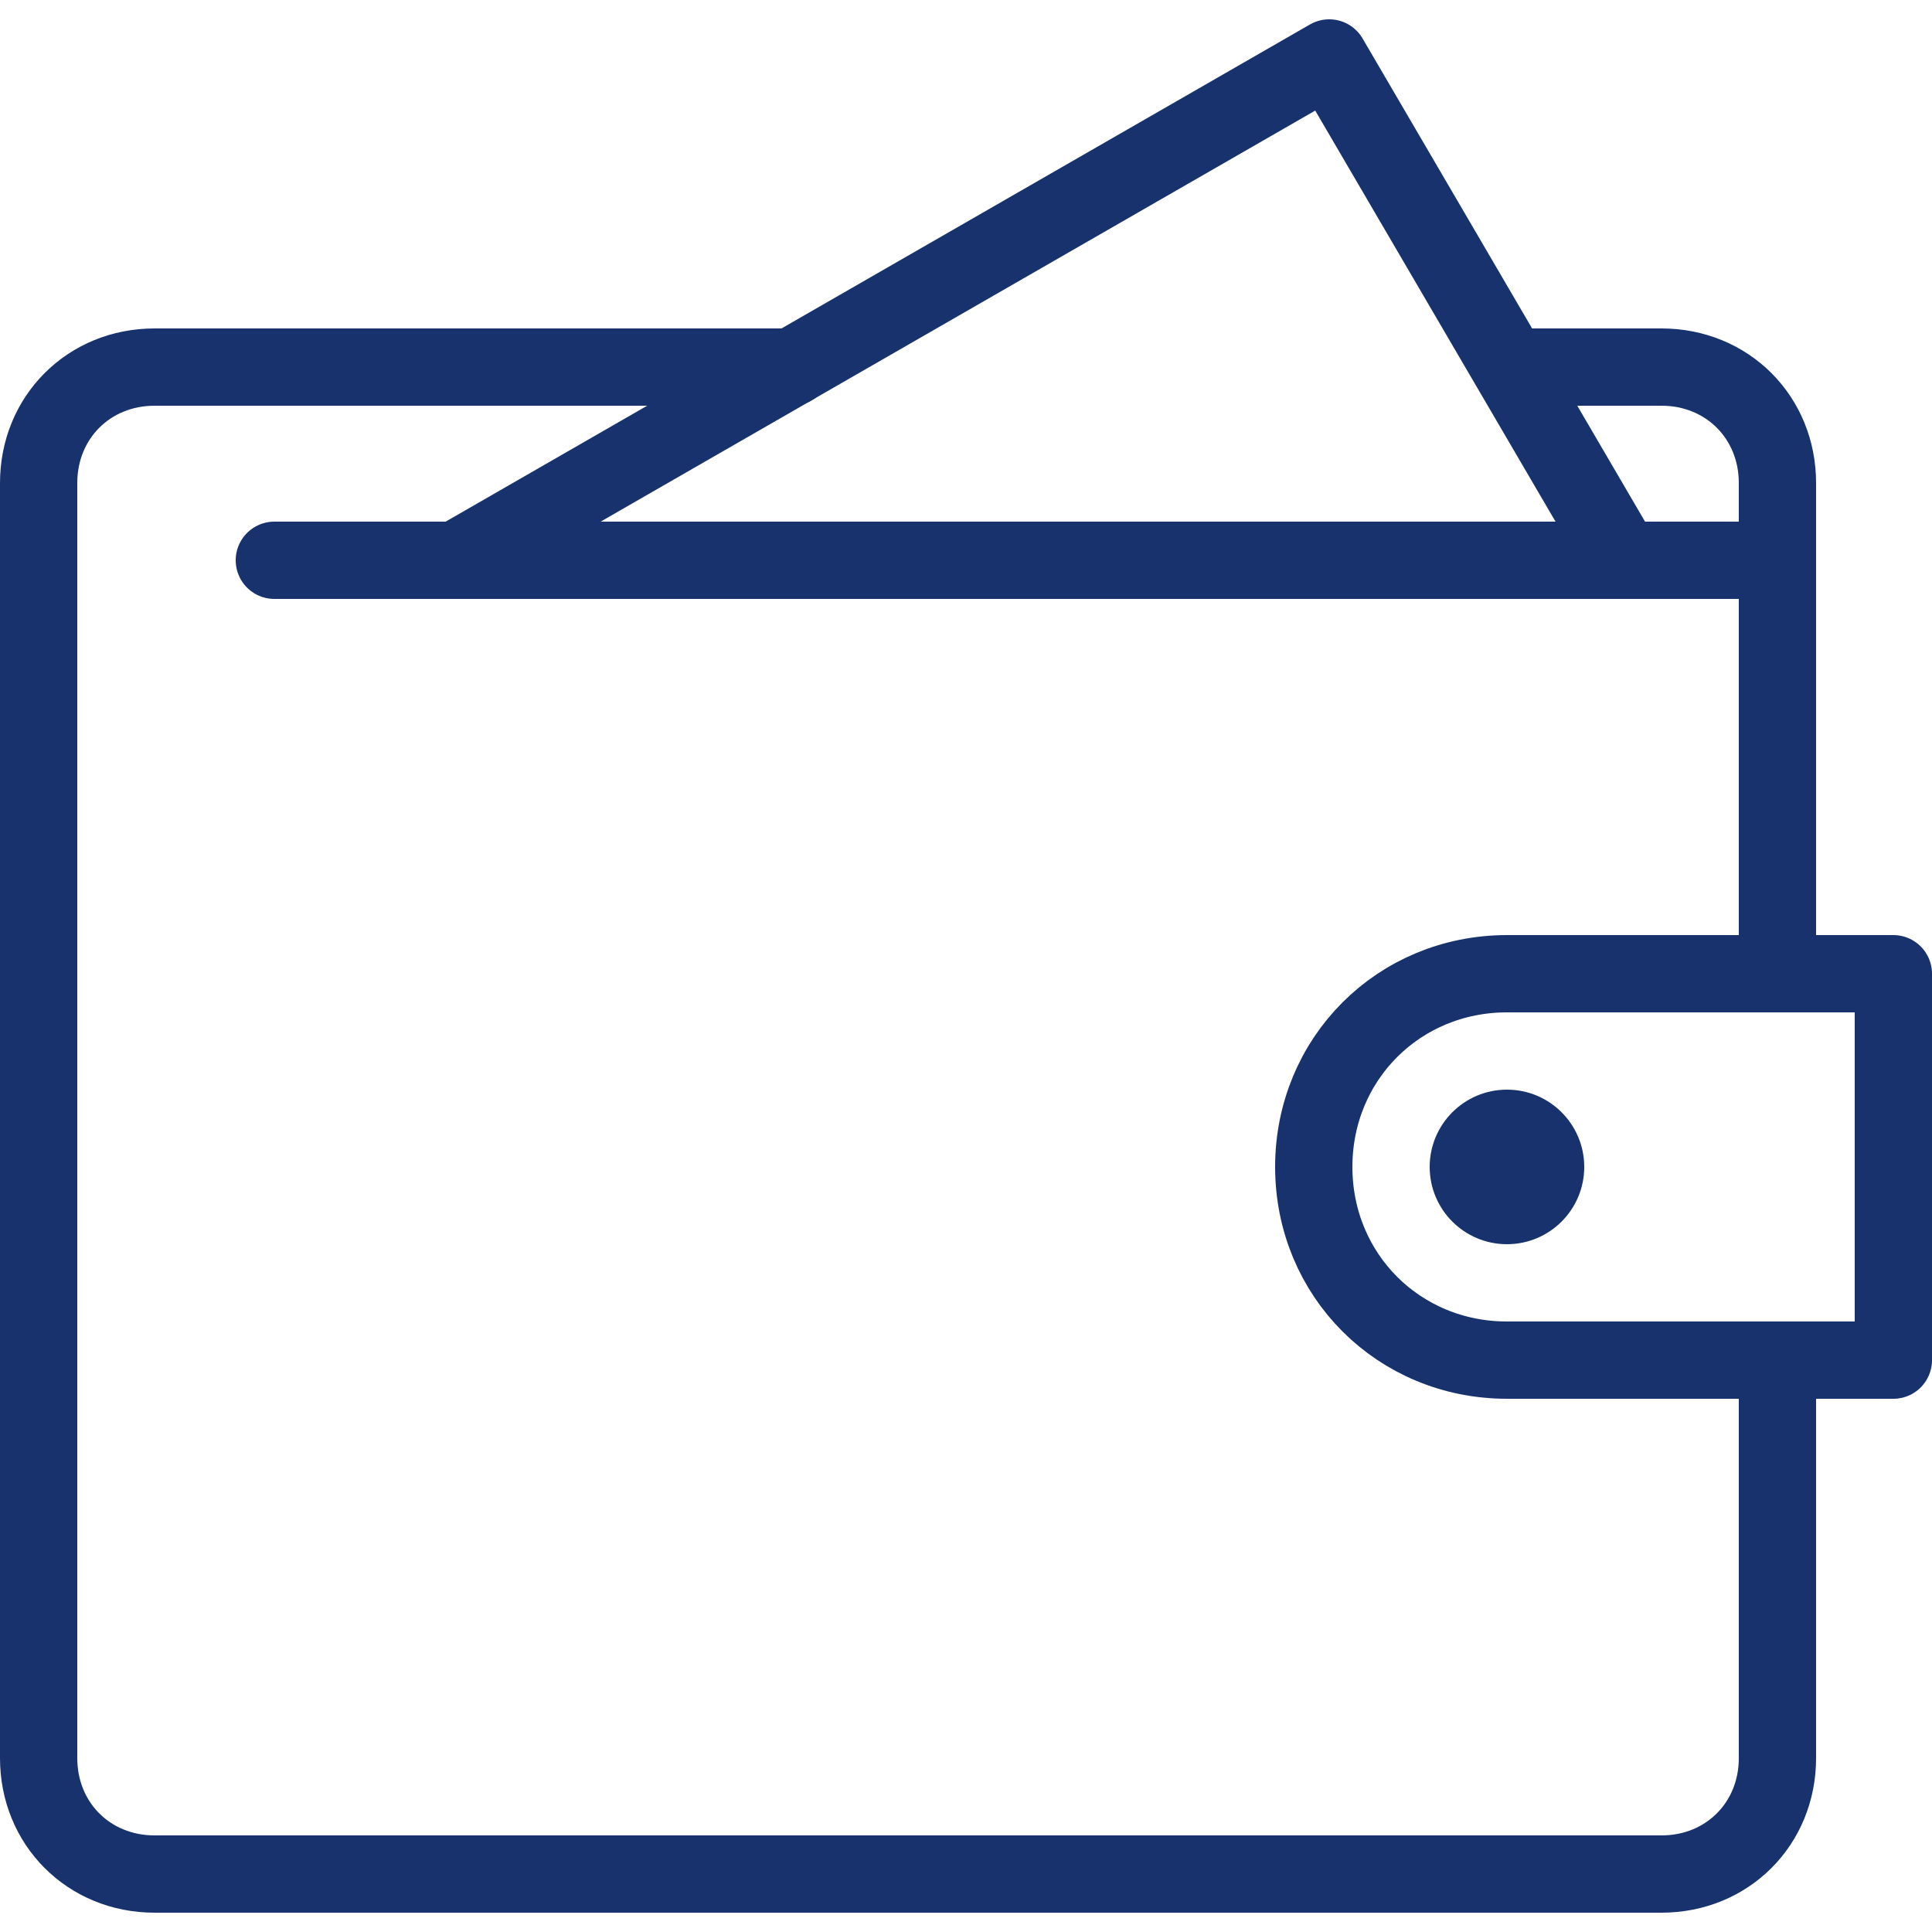
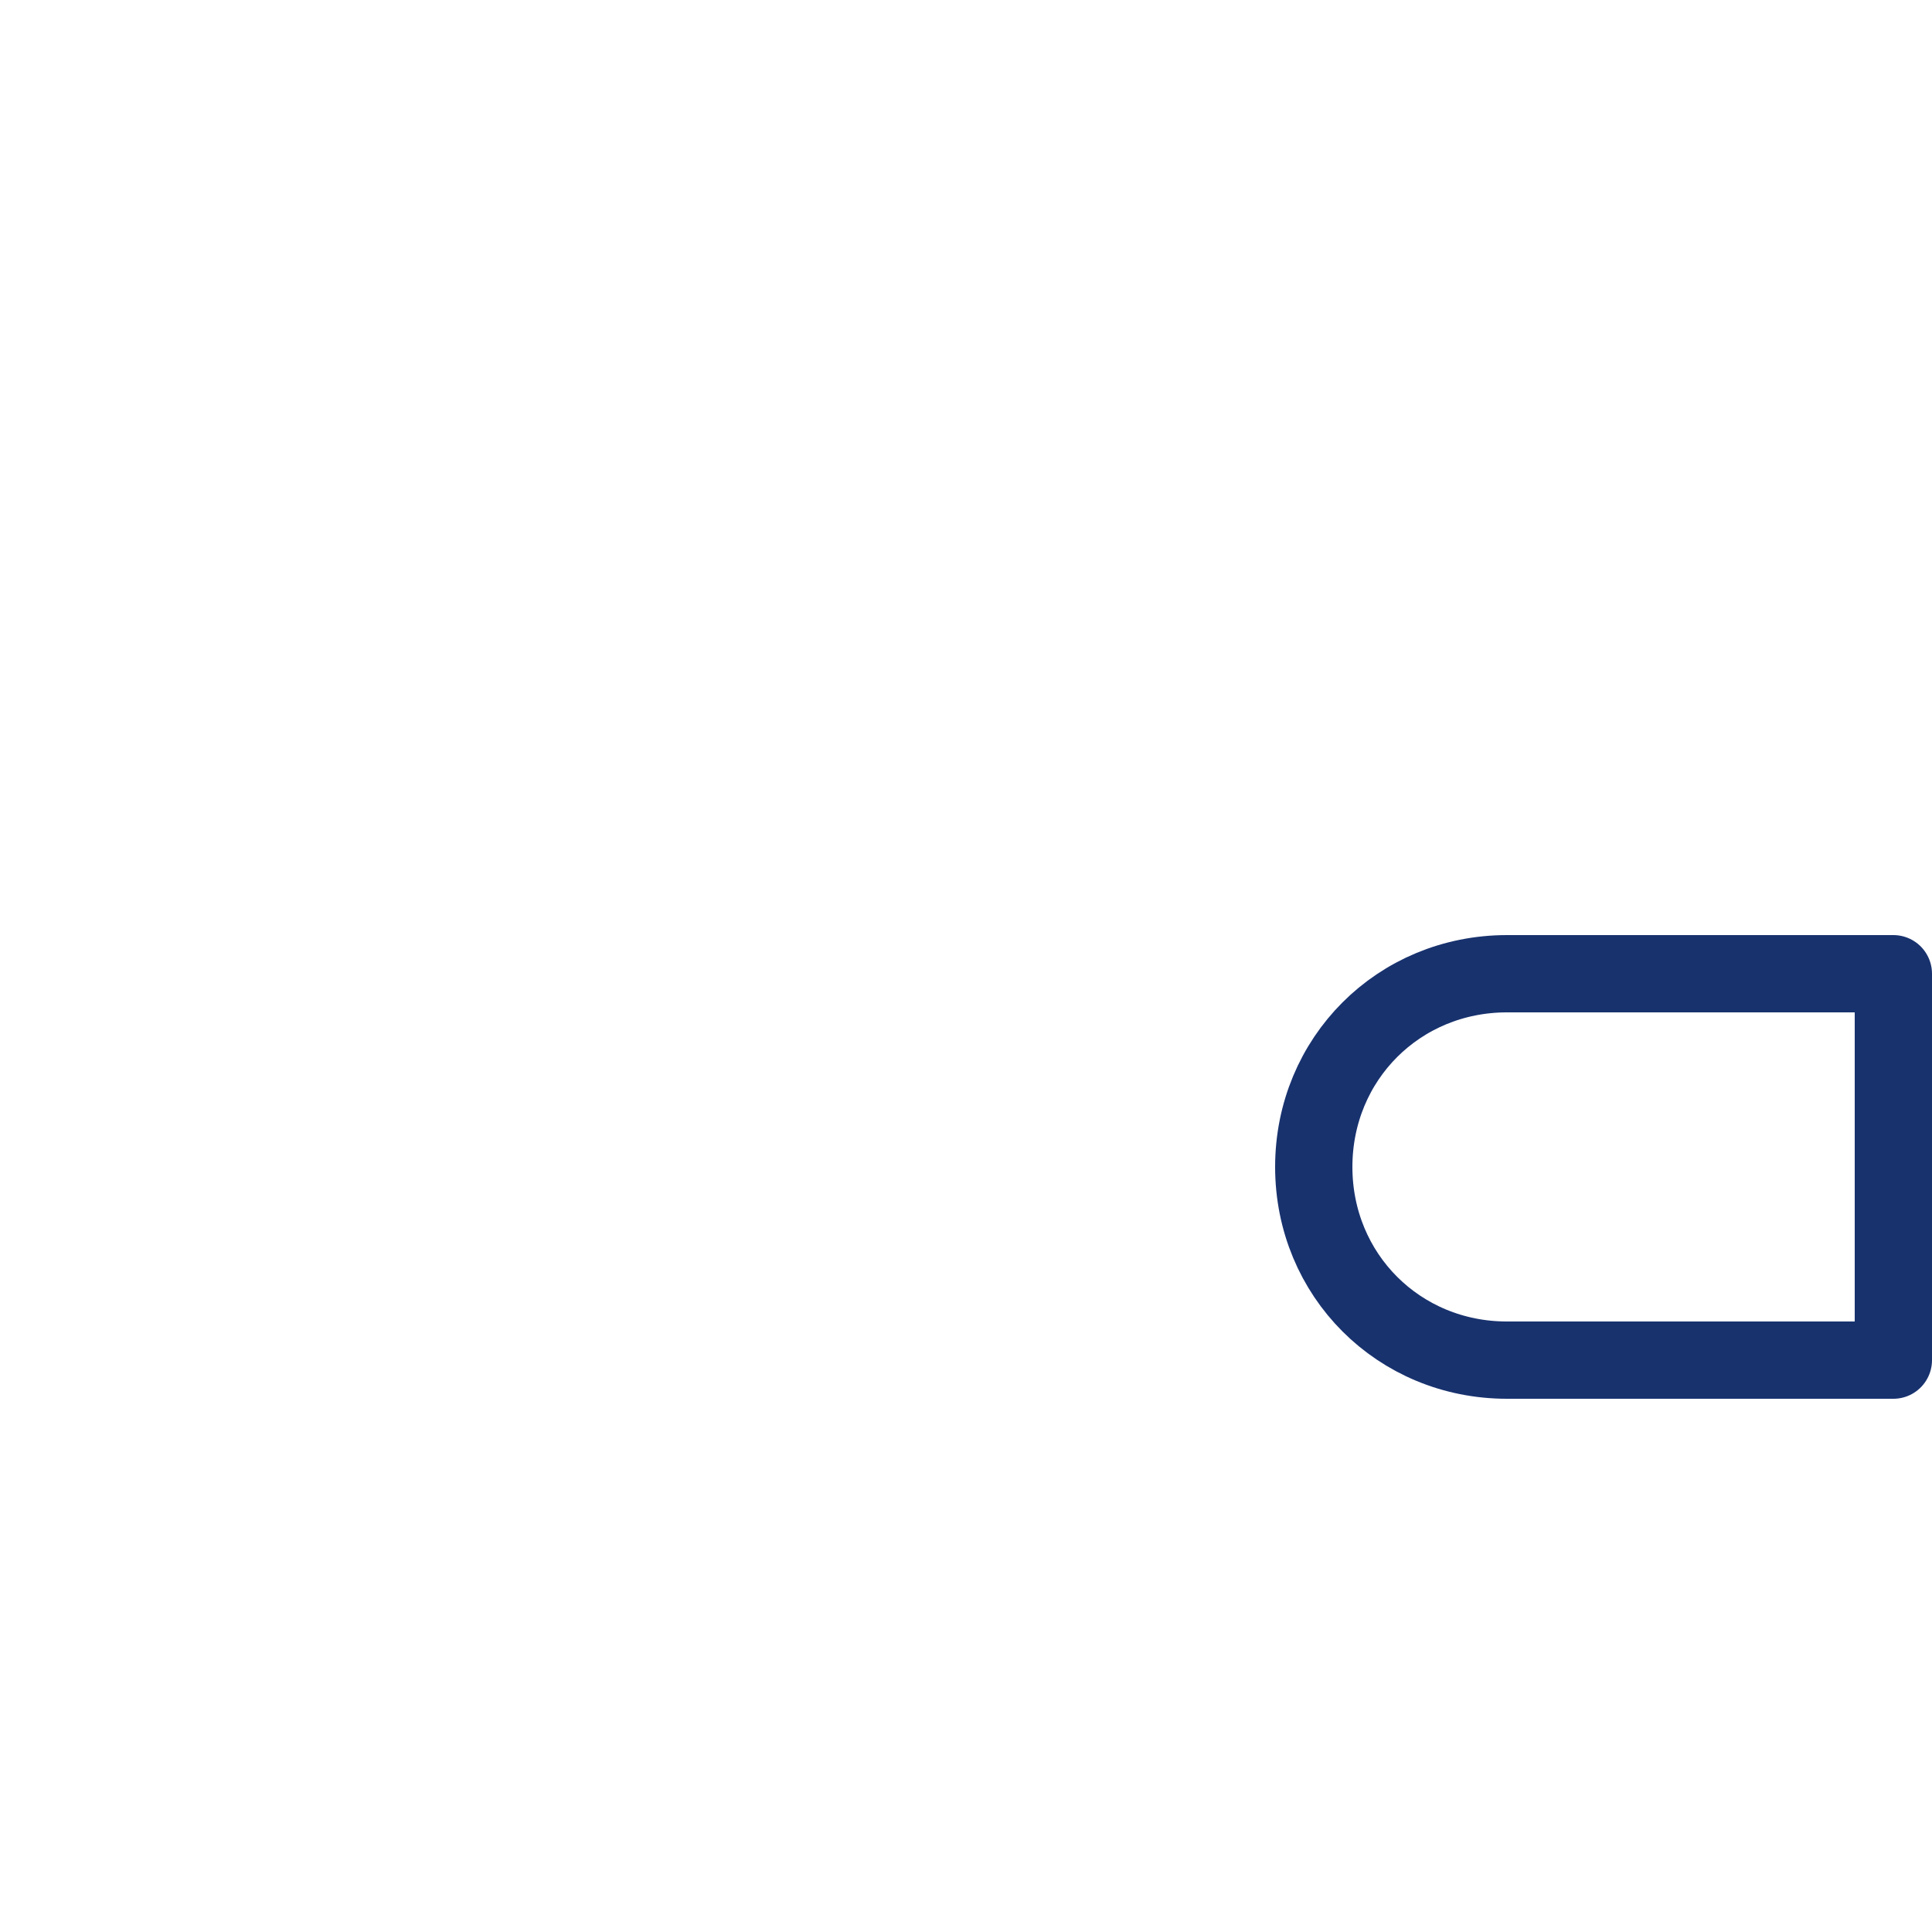
<svg xmlns="http://www.w3.org/2000/svg" version="1.1" id="Layer_1" x="0px" y="0px" viewBox="0 0 50 50" style="enable-background:new 0 0 50 50;" xml:space="preserve">
  <style type="text/css">
	.st0{fill:none;stroke:#18326E;stroke-width:2;stroke-linecap:round;stroke-linejoin:round;}
	.st1{fill:#18326E;}
</style>
  <g>
    <path class="st0" d="M39,35.2h10v-10H39c-2.8,0-5,2.2-5,5v0C34,33,36.2,35.2,39,35.2z" />
-     <circle class="st1" cx="39" cy="30.2" r="2" />
-     <line class="st0" x1="46" y1="14.5" x2="7.1" y2="14.5" />
-     <path class="st0" d="M46,35.2v10.3c0,1.7-1.3,3-3,3H4c-1.7,0-3-1.3-3-3v-33c0-1.7,1.3-3,3-3h16.5" />
-     <path class="st0" d="M39.1,9.5H43c1.7,0,3,1.3,3,3v12.7" />
-     <polyline class="st0" points="11.8,14.5 34.4,1.5 42,14.5  " />
  </g>
</svg>